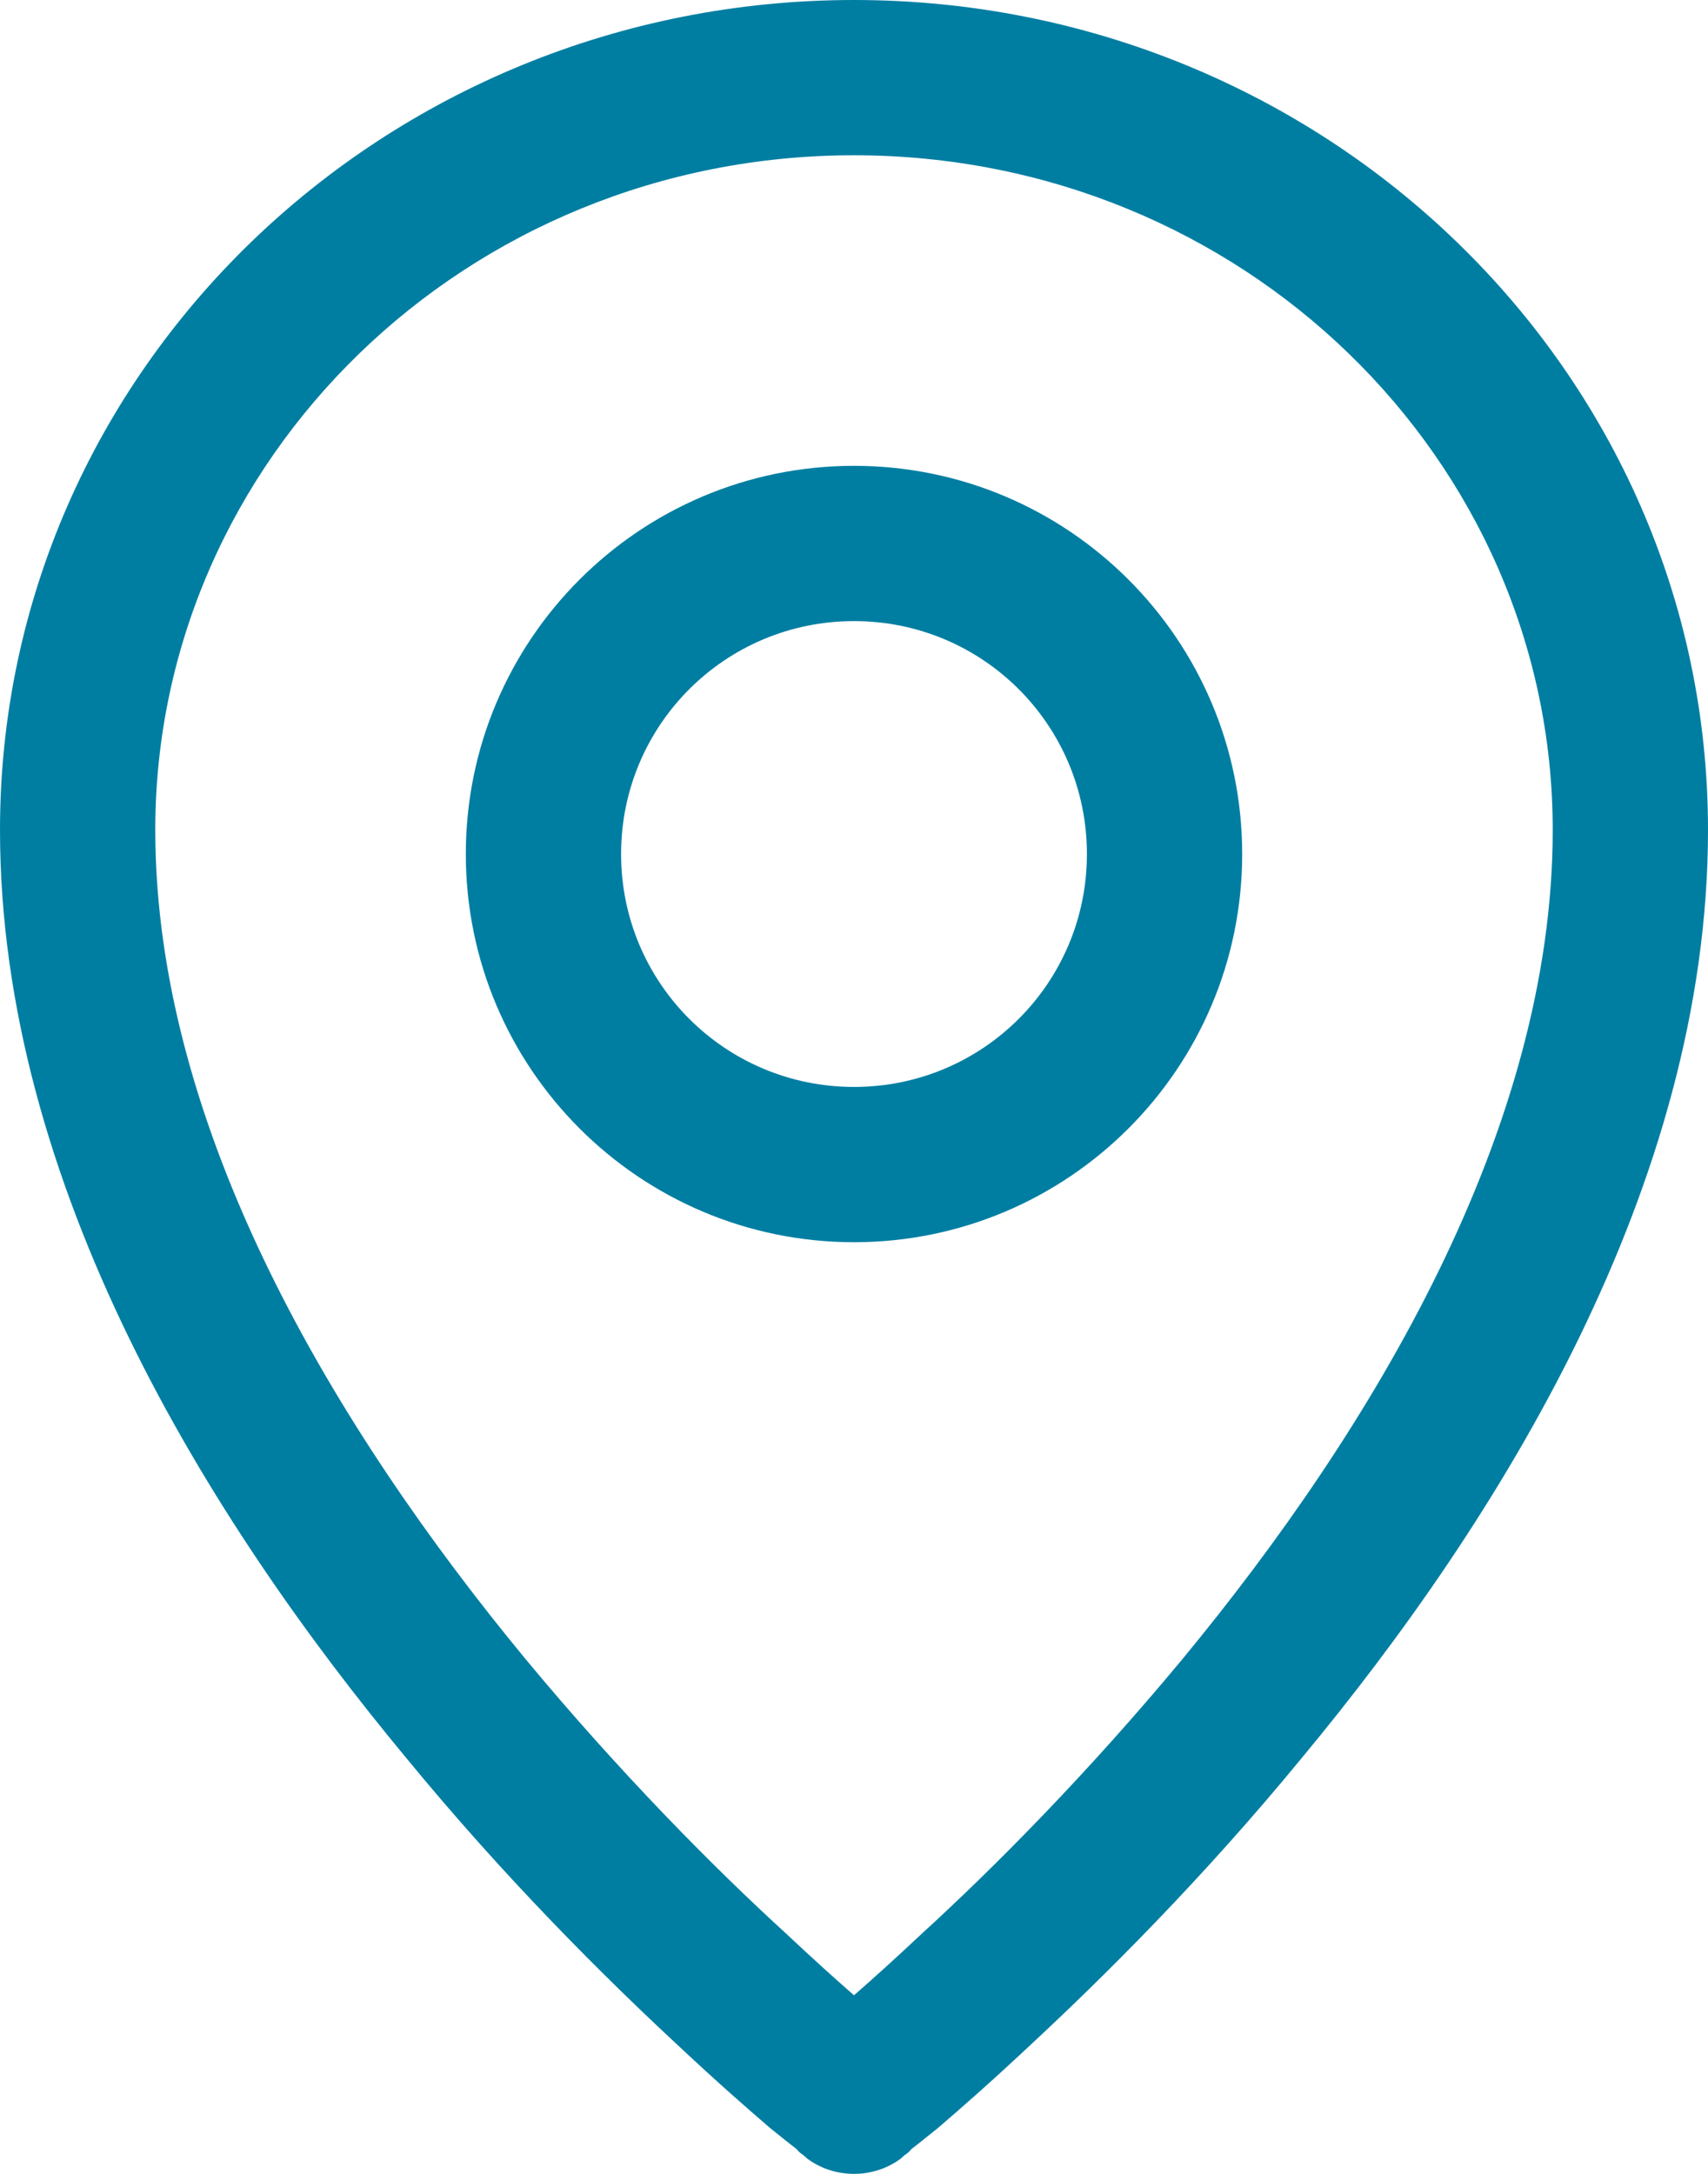
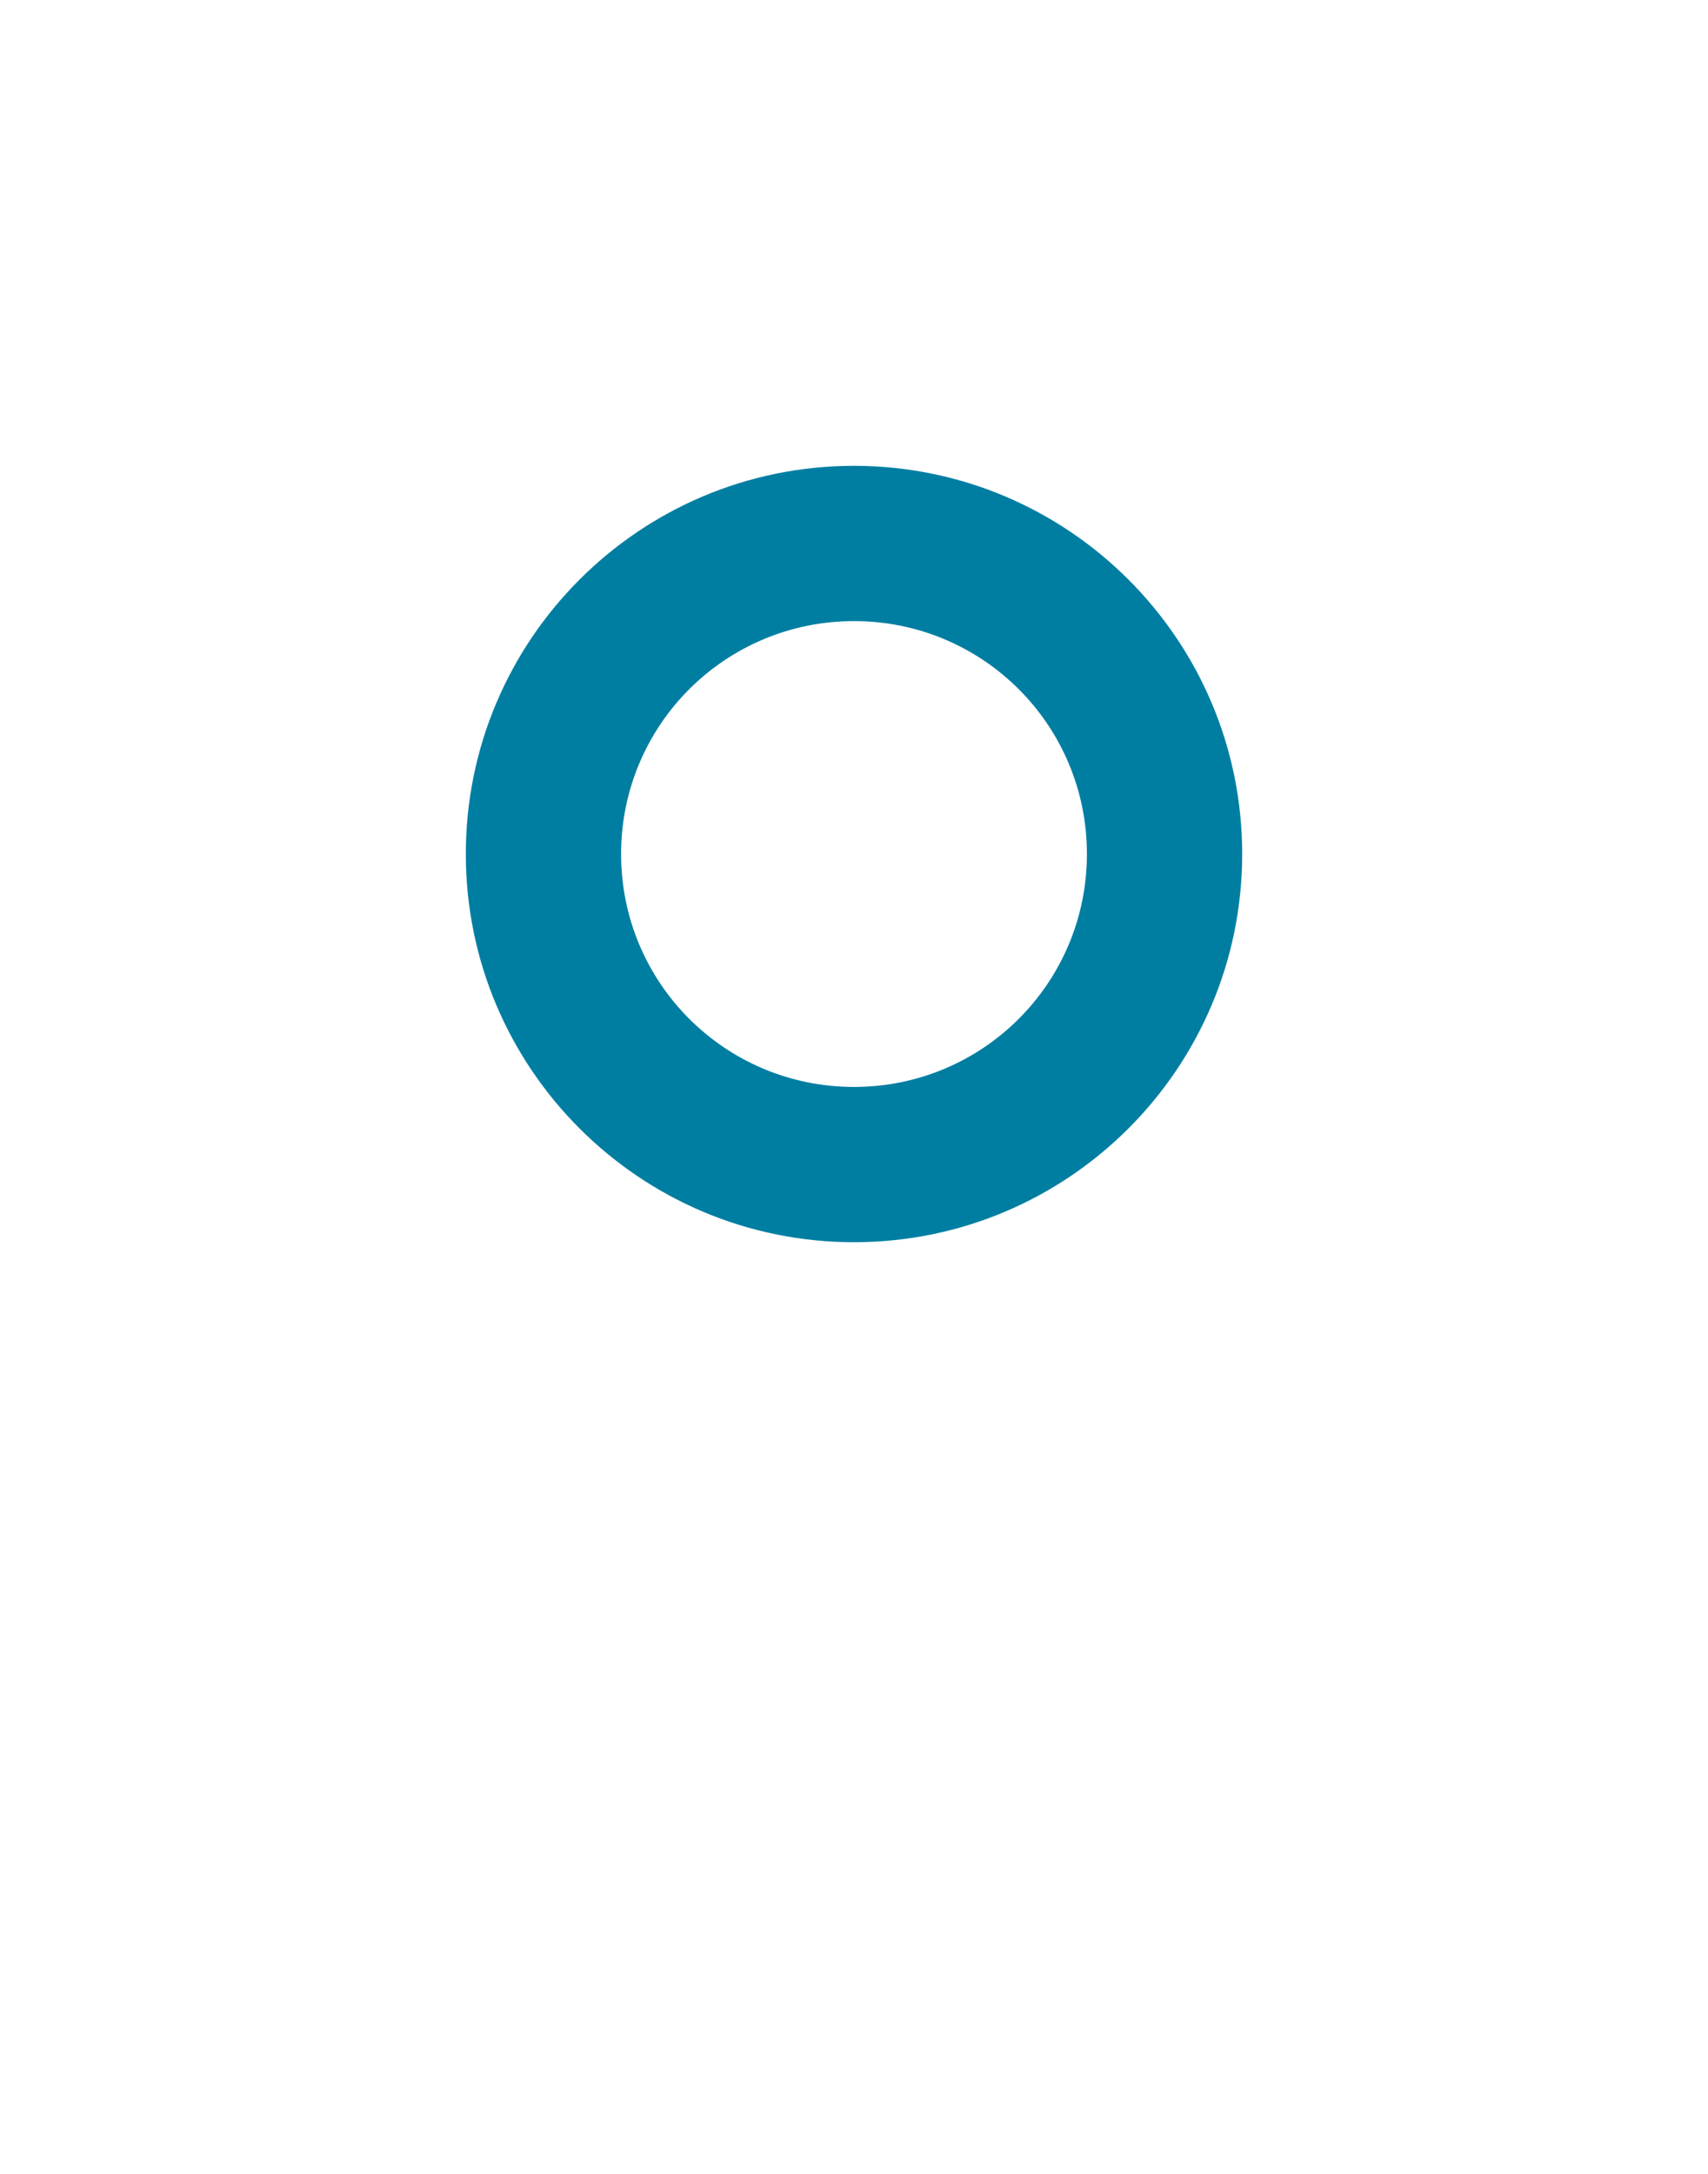
<svg xmlns="http://www.w3.org/2000/svg" width="22" height="28" viewBox="0 0 22 28" fill="none">
  <path fill-rule="evenodd" clip-rule="evenodd" d="M11 6C8.24 6 6 8.24 6 11C6 13.76 8.24 16 11 16C13.76 16 16 13.76 16 11C16 8.24 13.76 6 11 6ZM8 11C8 9.34 9.34 8 11 8C12.66 8 14 9.34 14 11C14 12.66 12.66 14 11 14C9.34 14 8 12.66 8 11Z" fill="#007EA2" />
-   <path fill-rule="evenodd" clip-rule="evenodd" d="M10.38 27.79C10.38 27.79 10.38 27.79 11 27L10.38 27.79C10.74 28.07 11.26 28.07 11.62 27.79L11 27C11.62 27.79 11.62 27.79 11.62 27.79V27.78H11.63L11.65 27.76C11.68 27.74 11.71 27.72 11.74 27.68C11.82 27.62 11.93 27.53 12.08 27.41C12.36 27.17 12.76 26.82 13.24 26.37C14.2 25.48 15.49 24.2 16.77 22.64C19.31 19.58 22 15.27 22 10.69C22 4.76 17.05 0 11 0C4.95 0 0 4.76 0 10.69C0 15.27 2.69 19.58 5.23 22.64C6.51 24.2 7.8 25.48 8.76 26.37C9.24 26.82 9.64 27.17 9.92 27.41C10.07 27.53 10.18 27.62 10.26 27.68C10.29 27.72 10.32 27.74 10.35 27.76L10.37 27.78H10.38V27.79ZM2 10.69C2 5.92 6 2 11 2C16 2 20 5.92 20 10.69C20 14.54 17.69 18.39 15.23 21.37C14.01 22.84 12.8 24.06 11.88 24.9C11.54 25.22 11.24 25.49 11 25.7C10.76 25.49 10.46 25.22 10.12 24.9C9.2 24.06 7.99 22.84 6.77 21.37C4.31 18.39 2 14.54 2 10.69Z" fill="#007EA2" />
</svg>